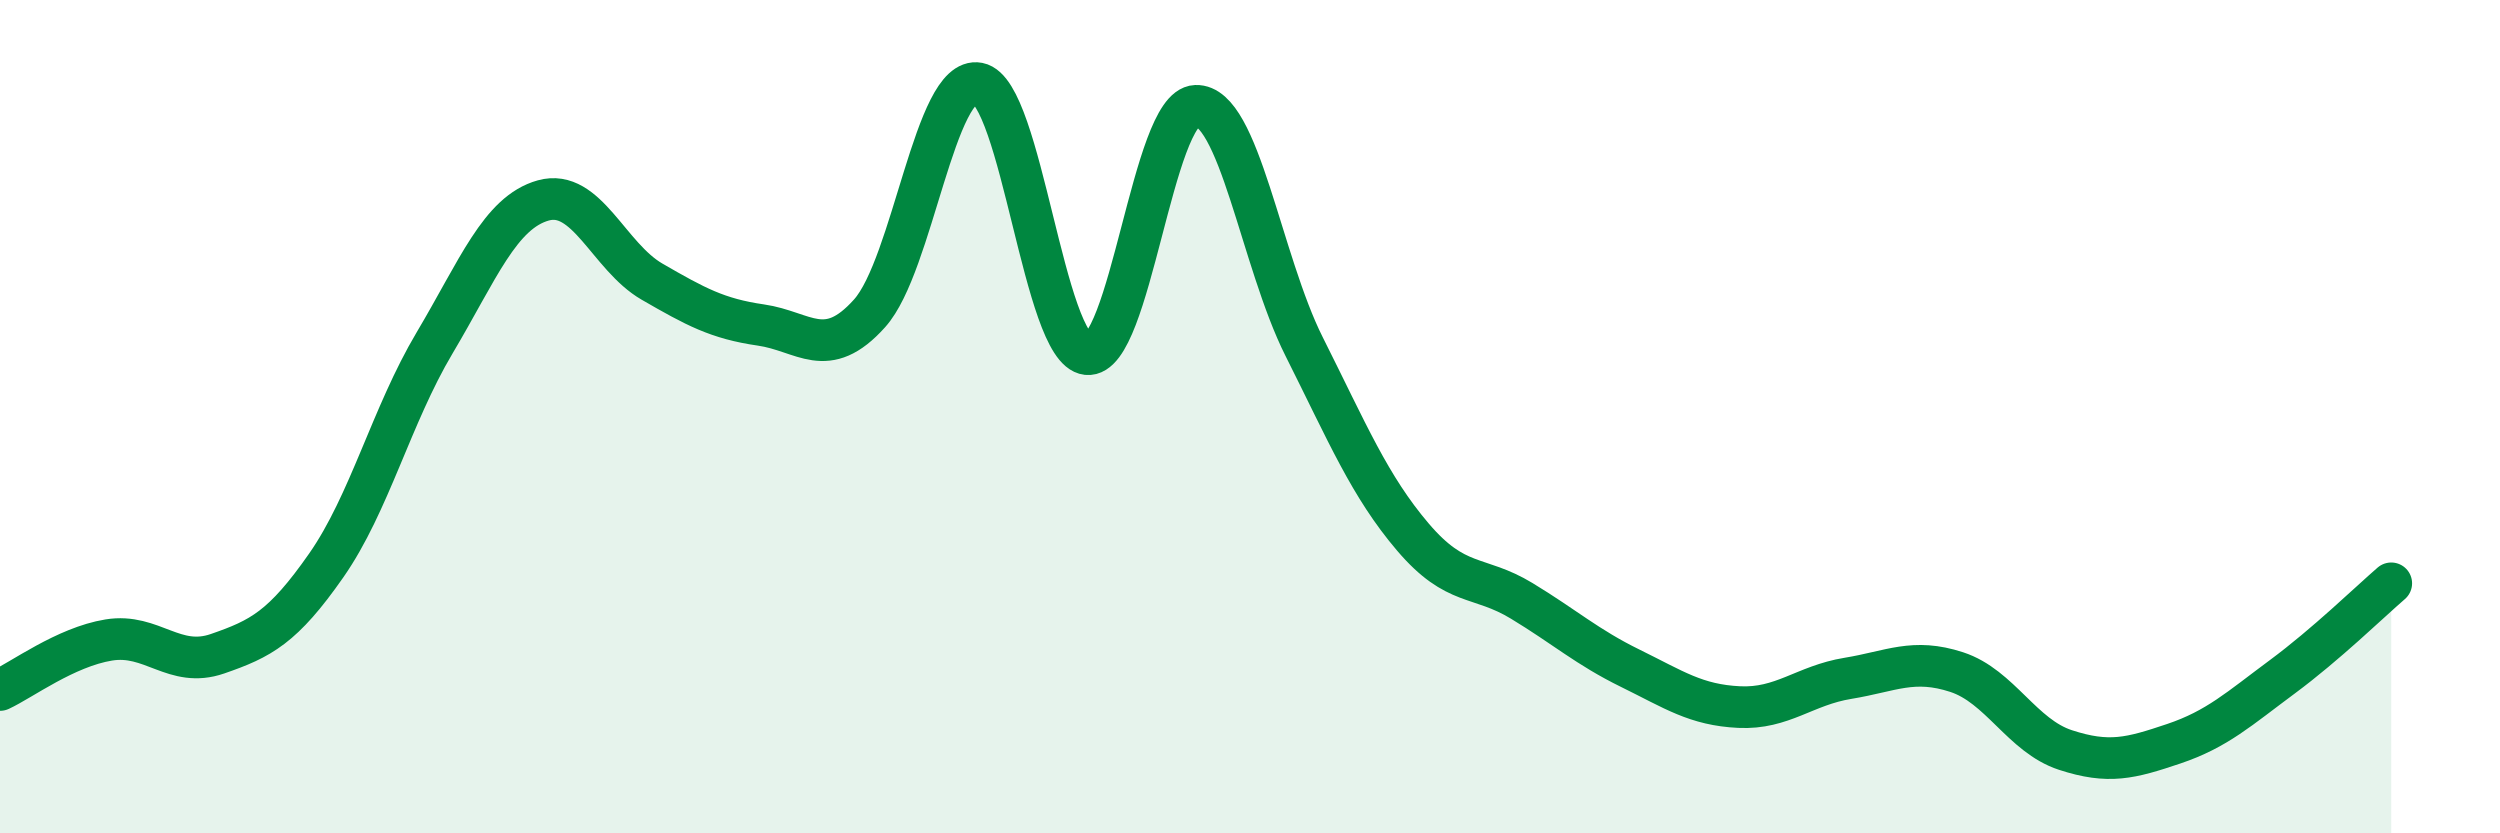
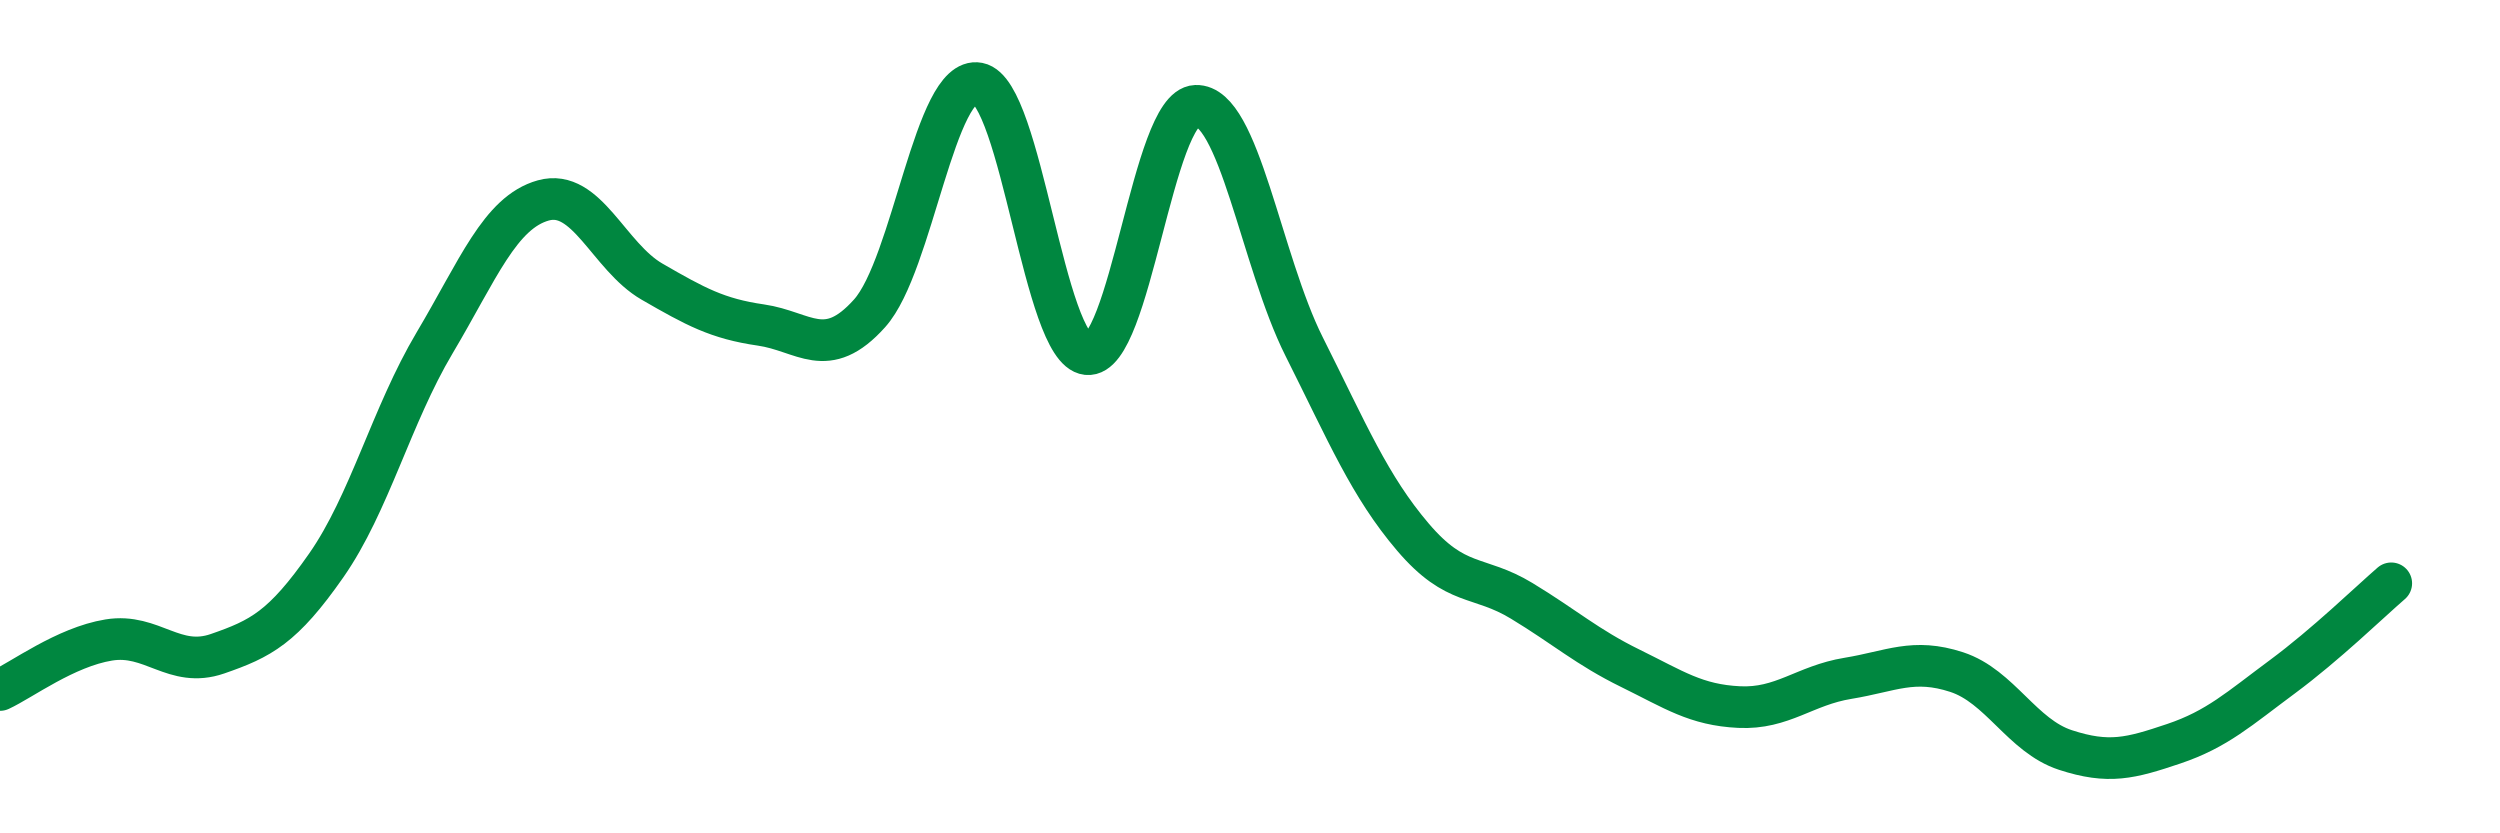
<svg xmlns="http://www.w3.org/2000/svg" width="60" height="20" viewBox="0 0 60 20">
-   <path d="M 0,16.56 C 0.52,16.32 1.57,15.53 2.61,15.36 C 3.65,15.19 4.18,16.05 5.22,15.69 C 6.26,15.33 6.79,15.06 7.83,13.57 C 8.87,12.08 9.39,9.98 10.43,8.23 C 11.47,6.48 12,5.1 13.04,4.81 C 14.08,4.52 14.61,6.16 15.65,6.76 C 16.69,7.36 17.22,7.65 18.26,7.8 C 19.3,7.95 19.83,8.68 20.87,7.52 C 21.91,6.36 22.44,1.8 23.48,2 C 24.52,2.2 25.05,8.39 26.09,8.5 C 27.13,8.61 27.66,2.58 28.7,2.54 C 29.74,2.5 30.26,6.25 31.3,8.32 C 32.34,10.39 32.87,11.67 33.91,12.89 C 34.95,14.11 35.48,13.79 36.52,14.42 C 37.56,15.05 38.09,15.53 39.13,16.04 C 40.17,16.55 40.7,16.92 41.74,16.97 C 42.78,17.02 43.31,16.45 44.35,16.28 C 45.39,16.11 45.92,15.79 46.96,16.13 C 48,16.47 48.53,17.66 49.57,18 C 50.61,18.34 51.13,18.2 52.17,17.85 C 53.21,17.5 53.74,17.01 54.78,16.24 C 55.82,15.47 56.87,14.45 57.39,14L57.39 20L0 20Z" fill="#008740" opacity="0.1" stroke-linecap="round" stroke-linejoin="round" />
  <path d="M 0,16.56 C 0.52,16.32 1.57,15.53 2.61,15.36 C 3.65,15.19 4.18,16.05 5.22,15.69 C 6.26,15.33 6.79,15.06 7.83,13.57 C 8.87,12.08 9.39,9.98 10.43,8.23 C 11.47,6.48 12,5.1 13.04,4.81 C 14.08,4.52 14.61,6.16 15.65,6.76 C 16.69,7.36 17.22,7.65 18.26,7.8 C 19.3,7.95 19.83,8.68 20.87,7.52 C 21.91,6.36 22.44,1.8 23.48,2 C 24.52,2.2 25.05,8.39 26.09,8.5 C 27.13,8.61 27.66,2.58 28.7,2.54 C 29.74,2.5 30.26,6.25 31.3,8.32 C 32.34,10.39 32.87,11.67 33.91,12.89 C 34.95,14.11 35.48,13.79 36.52,14.42 C 37.56,15.05 38.09,15.53 39.13,16.04 C 40.17,16.55 40.7,16.92 41.74,16.97 C 42.78,17.02 43.31,16.45 44.35,16.28 C 45.39,16.11 45.92,15.79 46.96,16.13 C 48,16.47 48.53,17.66 49.57,18 C 50.61,18.34 51.13,18.2 52.17,17.85 C 53.21,17.5 53.74,17.01 54.78,16.24 C 55.82,15.47 56.87,14.45 57.39,14" stroke="#008740" stroke-width="1" fill="none" stroke-linecap="round" stroke-linejoin="round" />
</svg>